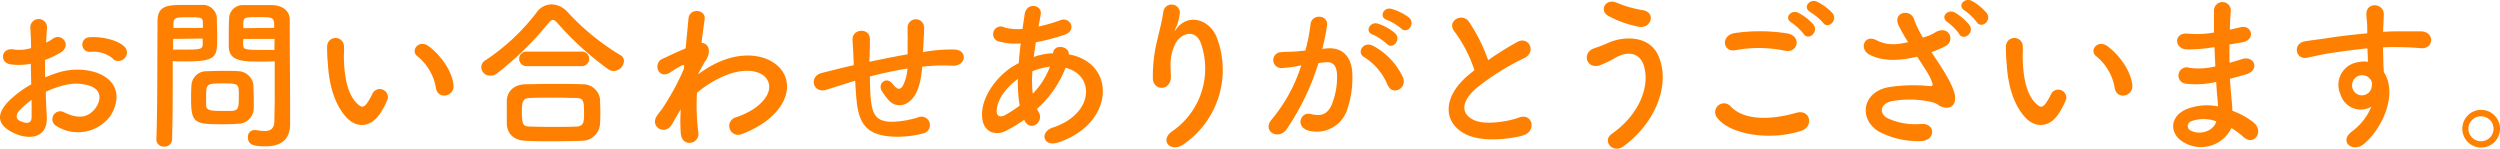
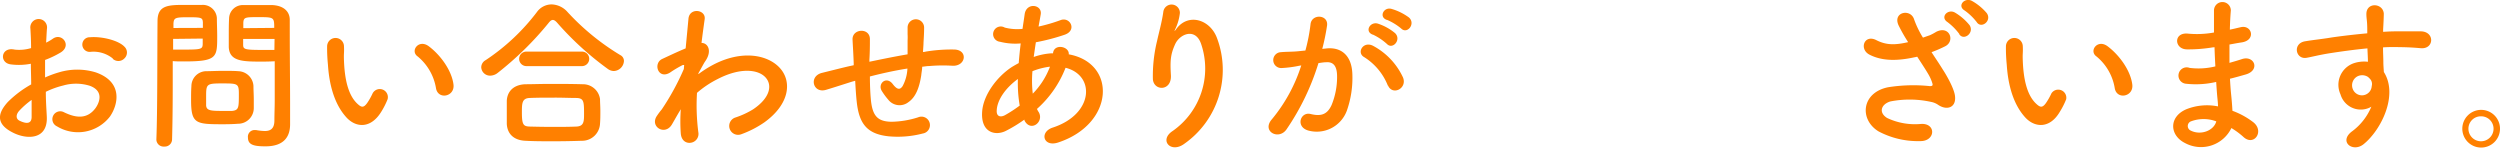
<svg xmlns="http://www.w3.org/2000/svg" viewBox="0 0 453.73 27.02">
  <defs>
    <style>.cls-1{fill:#ff8000;}</style>
  </defs>
  <title>contact-thanx-message</title>
  <g id="レイヤー_2" data-name="レイヤー 2">
    <g id="デザイン">
      <path class="cls-1" d="M8.49,21.11c.24,4.29-3.6,4.23-6.06,3-3.57-1.74-2.58-3.87-1-5.61a19.32,19.32,0,0,1,4.23-3.18c0-1.26-.06-2.55-.06-3.75a11.25,11.25,0,0,1-3.6.12C-.21,11.45.15,8.45,2.64,9a7.49,7.49,0,0,0,3-.27c0-1.41-.06-2.37-.12-3.51a1.52,1.52,0,1,1,3,0c-.06.66-.09,1.62-.15,2.52A9,9,0,0,0,9.63,7C11.25,5.9,13.08,8.27,11,9.53a17.34,17.34,0,0,1-2.82,1.35c0,.93,0,2,0,3.18a18.47,18.47,0,0,1,2.52-.93,11.51,11.51,0,0,1,6.66,0c4.95,1.71,4.14,5.76,2.61,8a7.33,7.33,0,0,1-9.63,1.8,1.43,1.43,0,1,1,1.29-2.55c2.34,1.14,4.26,1.17,5.7-.75.72-1,1.56-3.09-1-4.05a8.38,8.38,0,0,0-4.86-.06,15.25,15.25,0,0,0-3.15,1.14C8.31,18.26,8.43,19.82,8.49,21.11Zm-5-1c-.63.69-.63,1.47.06,1.8,1.29.63,2.16.54,2.19-.63,0-.81,0-1.92,0-3.15A14.73,14.73,0,0,0,3.45,20.15Zm17-9.48a5.6,5.6,0,0,0-4-1.23,1.33,1.33,0,1,1-.15-2.64c2.16-.18,5.16.57,6.24,1.71a1.46,1.46,0,0,1,0,2.13A1.51,1.51,0,0,1,20.46,10.67Z" />
      <path class="cls-1" d="M29.82,26.6a1.31,1.31,0,0,1-1.44-1.23v-.06c.21-5.49.15-15,.21-21.48,0-2.94,2-2.94,5.16-2.94,1.14,0,2.37,0,2.94,0a2.55,2.55,0,0,1,2.67,2.37c0,1,.06,2.19.06,3.3,0,3.84,0,4.59-6,4.59-.78,0-1.53,0-2.07-.06v2.67c0,3.21,0,7.29-.12,11.52A1.32,1.32,0,0,1,29.82,26.6Zm7-21.54c0-.36,0-.72,0-1-.06-.84-.21-.93-2.61-.93s-2.67.09-2.73,1.17c0,.24,0,.51,0,.78Zm-5.4,2V9c.42,0,1.32,0,2.22,0,2.91,0,3.12-.12,3.15-1,0-.3,0-.63,0-1ZM43.17,22.46c-.69.06-1.65.09-2.64.09-5,0-5.85-.06-5.85-4.41,0-.87,0-1.71.06-2.52a2.72,2.72,0,0,1,2.76-2.7c.72,0,1.83-.06,2.91-.06s2.19,0,2.82.06A2.84,2.84,0,0,1,46,15.59c0,.78.06,1.62.06,2.46,0,.51,0,1.05,0,1.56A2.85,2.85,0,0,1,43.17,22.46Zm.18-5.4c0-1.89-.18-1.92-3-1.92s-2.94.09-2.94,2.28c0,.6,0,1.23,0,1.71.06.93.81,1,2.94,1,.69,0,1.38,0,1.77,0C43.35,20,43.35,19.52,43.35,17.06Zm4.29-5.88c-3.54,0-6,0-6.12-2.64,0-.6,0-1.26,0-1.95,0-1.11,0-2.25.06-3.3A2.49,2.49,0,0,1,44.16.92c.57,0,1.83,0,3.06,0,.87,0,1.71,0,2.22,0,2.22.12,3.15,1.32,3.15,2.67V5.84c0,4.5.06,9.15.06,13,0,1.41,0,2.67,0,3.72,0,2.13-1,4-4.47,4-2.1,0-3.18-.27-3.18-1.59A1.21,1.21,0,0,1,46.2,23.6c.09,0,.15,0,.24,0a10.75,10.75,0,0,0,1.59.18c1,0,1.74-.36,1.77-1.83,0-1.2.06-2.49.06-3.78,0-2,0-4,0-5.85V11.12C49.29,11.15,48.51,11.18,47.64,11.18Zm2.13-6.12c0-1.92-.06-1.95-2.82-1.95-2.4,0-2.73,0-2.79,1,0,.3,0,.63,0,1Zm.06,2h-5.7c0,.36,0,.69,0,1,0,.84.12,1,3.3,1,1,0,1.95,0,2.37,0Z" />
      <path class="cls-1" d="M62.91,21.35c-2.16-2.34-3.15-5.82-3.39-9.6a29.88,29.88,0,0,1-.15-3.33,1.53,1.53,0,1,1,3.06,0c.06,1.17-.06,1.23,0,2.61.12,3.15.69,6.12,2.37,7.74.78.75,1.17.84,1.83-.06a11.8,11.8,0,0,0,1-1.77A1.47,1.47,0,0,1,70.35,18a13.73,13.73,0,0,1-1.17,2.31C67.26,23.42,64.59,23.15,62.91,21.35Zm16.23-5.28a9.47,9.47,0,0,0-3.33-5.82c-1.44-1,.18-3.21,2-1.86,2.13,1.59,4.2,4.41,4.5,7C82.53,17.54,79.56,18.14,79.14,16.07Z" />
      <path class="cls-1" d="M111.38,12.89a1.94,1.94,0,0,1-1-.33,55.41,55.41,0,0,1-9.18-8.34c-.33-.39-.6-.6-.87-.6s-.51.21-.81.6a57.9,57.9,0,0,1-9.18,9,2.24,2.24,0,0,1-1.35.51,1.6,1.6,0,0,1-1.65-1.53,1.51,1.51,0,0,1,.81-1.29,38,38,0,0,0,9.3-8.73A3.29,3.29,0,0,1,100.13.8,4,4,0,0,1,103,2.18,43.41,43.41,0,0,0,112.58,10a1.18,1.18,0,0,1,.66,1.08A1.92,1.92,0,0,1,111.38,12.89Zm-5.82,12.66c-1.74.06-3.48.09-5.19.09s-3.36,0-5-.09c-2.19-.09-3.3-1.32-3.39-3.06,0-.54,0-1.17,0-1.8,0-.84,0-1.71,0-2.4.06-1.41.93-2.88,3.33-3,1.26,0,2.79-.06,4.41-.06,2,0,4.11,0,6,.06a3.11,3.11,0,0,1,3.18,2.7c0,.63.06,1.38.06,2.16s0,1.53-.06,2.28A3.26,3.26,0,0,1,105.56,25.55ZM95.54,12a1.32,1.32,0,1,1,0-2.64h10.08a1.32,1.32,0,1,1,0,2.64ZM106,20.6c0-2.25-.06-2.79-1.44-2.82-1.11,0-2.4-.06-3.75-.06-1.62,0-3.27,0-4.68.06s-1.41,1-1.41,2.64c0,2.22.27,2.52,1.44,2.55s2.7.06,4.14.06,2.94,0,4.32-.06S106,22,106,20.6Z" />
      <path class="cls-1" d="M123.38,20.12c-.42.69-.87,1.5-1.41,2.43-1.23,2.16-4.08.48-2.76-1.5a12.17,12.17,0,0,1,.9-1.2,45.31,45.31,0,0,0,4-7.32l.06-.72a.5.5,0,0,0-.39.06,19.55,19.55,0,0,0-2.16,1.29c-2.16,1.35-3.15-1.65-1.44-2.46,1.11-.51,2.73-1.29,4.26-1.92.21-2.19.39-4.08.51-5.37.18-2.1,3.21-1.68,2.94.09-.15,1.08-.36,2.55-.57,4.29,1.17,0,2,1.47.63,3.39-.15.21-.6,1.05-1.2,2.13v.15a20.32,20.32,0,0,1,2.58-1.65c5.34-2.85,10.11-1.86,12.27.6s1.68,6.51-2.85,9.78a18.38,18.38,0,0,1-4.26,2.19,1.61,1.61,0,1,1-1-3.06,15.3,15.3,0,0,0,3.18-1.47c3.18-2.13,3.54-4.47,2.22-5.85s-4.47-1.8-8.61.33a18,18,0,0,0-3.78,2.52,37.88,37.88,0,0,0,.24,7.14,1.62,1.62,0,0,1-1.38,1.92c-.81.12-1.68-.36-1.8-1.65a30.24,30.24,0,0,1,0-4.44Z" />
      <path class="cls-1" d="M154.57,14.84c-2.63.84-3.77,1.2-4.67,1.47-2.37.69-3.18-2.49-.69-3.09,1.35-.33,3.57-.9,4.89-1.2l.84-.18v-.39c-.06-1.74-.15-3-.21-4.26-.09-2,3.11-2.22,3.15-.12,0,1,0,2.34-.09,3.75l0,.39c2-.42,4.48-.93,6.93-1.35,0-.9,0-1.74,0-2.49a11.06,11.06,0,0,0,0-1.2c0-.24,0-.51,0-1.17a1.5,1.5,0,0,1,3,0c0,1-.06,1.89-.11,2.73,0,.51-.07,1.11-.09,1.71.26,0,.51-.09.77-.12a28.58,28.58,0,0,1,5-.33c2.45.15,2,3.09-.46,2.94a28.51,28.51,0,0,0-4.23.06c-.42,0-.81.09-1.23.12,0,.51-.12,1-.17,1.56-.31,2-.91,3.9-2.32,4.86a2.6,2.6,0,0,1-3.68-.45,12,12,0,0,1-1.17-1.59c-.79-1.32.84-2.76,2-1.23.86,1.14,1.37,1,1.79.36a7.42,7.42,0,0,0,.87-3.18c-2.49.39-4.83.93-6.81,1.44,0,1.41.06,2.85.15,3.9.25,3.24,1.2,4.26,3.73,4.32a16.69,16.69,0,0,0,4.88-.81,1.54,1.54,0,1,1,.84,2.94,18,18,0,0,1-6.2.51c-3.93-.42-5.38-2.28-5.8-6.36-.12-1.08-.2-2.46-.27-3.72Z" />
      <path class="cls-1" d="M185.91,21.71a25.1,25.1,0,0,1-3.27,2c-1.86,1-4.71.48-4.38-3.54.24-2.94,2.64-6.21,5.37-8q.59-.36,1.26-.72c.09-1.14.21-2.34.36-3.57a11.19,11.19,0,0,1-3.75-.3A1.39,1.39,0,1,1,182.34,5a9,9,0,0,0,3.24.24c.12-.87.27-1.77.39-2.67.33-2.22,3.24-1.74,2.91.06-.12.75-.27,1.5-.39,2.19a30,30,0,0,0,4-1.17c1.74-.66,3.06,1.89.69,2.67A37.57,37.57,0,0,1,188,7.67c-.15,1-.27,1.83-.39,2.67a12.06,12.06,0,0,1,3.15-.66h.36V9.62c.21-1.77,3-1.2,2.85.24,8.76,1.59,8.31,12.63-1.92,16-2.7.9-3.45-1.89-1-2.7,7.47-2.43,7.77-9.51,2.34-10.86a19.35,19.35,0,0,1-5.19,7.47,3.84,3.84,0,0,0,.33.6c1,1.74-1.44,3.66-2.58,1.53Zm-1.17-7.38C182.37,16.07,181,18.2,180.9,20c-.09,1.2.72,1.32,1.5.9a23.86,23.86,0,0,0,2.67-1.74A23.81,23.81,0,0,1,184.74,14.33Zm5.73-2.22a12.78,12.78,0,0,0-3.09.81,20.17,20.17,0,0,0,.06,4.08,14,14,0,0,0,3.12-4.89Z" />
      <path class="cls-1" d="M212.82,23.78A13.82,13.82,0,0,0,218,8c-1-3-3.84-1.89-4.71,0s-.93,3.06-.78,5.67c.15,2.91-3.09,2.88-3.27.72A26.68,26.68,0,0,1,210,7.43c.33-1.53.9-3.51,1.14-5.34a1.51,1.51,0,0,1,3,.27,9,9,0,0,1-.78,2.79c-.39.81-.09.42.21,0,2.19-2.82,6.09-1.59,7.32,1.8a16.38,16.38,0,0,1-5.94,19.14C212.49,27.92,210.3,25.43,212.82,23.78Z" />
      <path class="cls-1" d="M240.88,8.78c2.52-.21,4.44,1.26,4.56,4.62a17.87,17.87,0,0,1-1,6.69,5.82,5.82,0,0,1-7,3.6c-2.37-.69-1.41-3.45.42-3s3,.15,3.81-1.62a13.39,13.39,0,0,0,1-5.19c0-1.83-.63-2.7-2-2.58-.45,0-.9.09-1.38.15a44.2,44.2,0,0,1-5.82,12.06c-1.44,2-4.56.3-2.61-1.89a29,29,0,0,0,5.31-9.75l-.36.06a20.35,20.35,0,0,1-3.24.42,1.44,1.44,0,1,1-.09-2.88c.93-.09,1.86-.06,2.94-.15l1.5-.15a32,32,0,0,0,.93-4.77c.21-1.95,3.27-1.77,3,.24a39.53,39.53,0,0,1-.87,4.23Zm11,6.75a10.77,10.77,0,0,0-4.29-5.16c-1.47-.81-.15-3.06,1.71-2a12.44,12.44,0,0,1,5.34,5.7C255.43,16.07,252.73,17.39,251.92,15.53Zm-2.73-9.24c-1.56-.57-.48-2.43.93-2A9.61,9.61,0,0,1,253.18,6c1.23,1.17-.39,3.06-1.44,2A10.33,10.33,0,0,0,249.19,6.29Zm2.58-2.67c-1.56-.51-.6-2.43.84-2a10,10,0,0,1,3.15,1.56c1.26,1.14-.33,3.09-1.41,2A10.47,10.47,0,0,0,251.77,3.62Z" />
-       <path class="cls-1" d="M264,5.75c-1.56-1.92,1.38-3.54,2.58-1.83a30.45,30.45,0,0,1,3.51,7,57.23,57.23,0,0,1,5.28-3.3c2-1.14,3.6,1.74,1.29,2.91a45.09,45.09,0,0,0-8.52,5.31c-3,2.52-3.06,4.77-.72,5.91,2.1,1.05,6.39.27,8.19-.39,2.52-1,3.42,2.49.75,3.24-2.37.66-7.38,1.26-10.35-.24-4.32-2.19-4.14-7,.72-10.92.3-.24.57-.48.87-.69A24.4,24.4,0,0,0,264,5.75Z" />
-       <path class="cls-1" d="M292.5,24.32c5.37-3.78,7-9.09,5.79-12.57-.84-2.34-3.09-2.46-5.16-1.23a18.39,18.39,0,0,1-2.91,1.38c-2.37.6-3.12-2.34-.93-3.12.78-.27,1.74-.6,2.58-1,3.06-1.35,7.47-1.23,9.06,2.22,2.31,5-.24,12.12-6.24,16.53C292.71,28,290.73,25.58,292.5,24.32Zm-.63-21.45c-1.71-1-.45-3.3,1.65-2.34a20.17,20.17,0,0,0,4.65,1.32c2.46.42,1.47,3.45-.75,3A19.11,19.11,0,0,1,291.87,2.87Z" />
-       <path class="cls-1" d="M311.64,21.35a1.58,1.58,0,0,1,2.49-2c2.55,2.61,7.41,2.4,11.94,1.11,2.49-.69,3.21,2.55.78,3.3C320.91,25.67,313.71,24.26,311.64,21.35ZM315,9.11c-2.37.45-2.76-2.73-.09-3.12a31.85,31.85,0,0,1,9.57.09c2.52.54,1.86,3.63-.57,3.12A22.81,22.81,0,0,0,315,9.11Zm12.36-2.94a10.45,10.45,0,0,0-2.22-2.07c-1.44-.81-.06-2.46,1.26-1.77a9.63,9.63,0,0,1,2.73,2.13C330.15,5.84,328.2,7.46,327.36,6.17Zm1.2-4c-1.47-.78-.12-2.49,1.23-1.86a9.64,9.64,0,0,1,2.79,2.07c1.05,1.35-.84,3-1.71,1.74A10.35,10.35,0,0,0,328.56,2.21Z" />
      <path class="cls-1" d="M352.6,12.62c.54.81,2.07,3.39,2.22,4.83.24,2.13-1.53,2.64-3.09,1.56a3.36,3.36,0,0,0-1.23-.51,18.2,18.2,0,0,0-7.41-.09c-1.68.51-2.19,2-.6,3a11.85,11.85,0,0,0,6.21,1.08c2.76-.12,2.58,3.21-.27,3.12a15.23,15.23,0,0,1-7.5-1.77c-3.51-2.16-3.09-7,1.71-8a29.08,29.08,0,0,1,7.62-.21c.45,0,.57-.12.45-.51a7.45,7.45,0,0,0-.75-1.68c-.54-.93-1.26-2-2-3.15a4.87,4.87,0,0,1-.57.12c-3.45.75-6.06.57-8.13-.51-1.86-1-.93-3.69,1.23-2.64,1.92,1,3.57.9,5.82.39a30.29,30.29,0,0,1-1.74-3.06c-1.11-2.43,2.25-3.12,2.85-1A17.27,17.27,0,0,0,349,6.83l1.29-.45a10.06,10.06,0,0,0,1.11-.6c2.43-1.23,3.48,1.68,1.65,2.61a23.09,23.09,0,0,1-2.49,1.08C351.25,10.55,352,11.63,352.6,12.62Zm3-6.45A10.51,10.51,0,0,0,353.44,4c-1.38-.9.09-2.46,1.38-1.71a9.9,9.9,0,0,1,2.64,2.28C358.39,6,356.35,7.49,355.57,6.17ZM358.75,4a10.42,10.42,0,0,0-2.19-2.1c-1.41-.84,0-2.43,1.32-1.74a9.87,9.87,0,0,1,2.7,2.22C361.57,3.8,359.56,5.3,358.75,4Z" />
      <path class="cls-1" d="M367.6,21.35c-2.16-2.34-3.15-5.82-3.39-9.6a29.88,29.88,0,0,1-.15-3.33,1.53,1.53,0,1,1,3.06,0c.06,1.17-.06,1.23,0,2.61.12,3.15.69,6.12,2.37,7.74.78.75,1.17.84,1.83-.06a11.8,11.8,0,0,0,1-1.77A1.47,1.47,0,0,1,375,18a13.73,13.73,0,0,1-1.17,2.31C372,23.42,369.28,23.15,367.6,21.35Zm16.22-5.28a9.41,9.41,0,0,0-3.32-5.82c-1.44-1,.18-3.21,2-1.86,2.13,1.59,4.2,4.41,4.5,7C387.22,17.54,384.24,18.14,383.82,16.07Z" />
      <path class="cls-1" d="M401.58,8.6a27,27,0,0,1-4.71.36c-2.31-.06-2.43-3.18.3-2.85a17.26,17.26,0,0,0,4.65-.21c0-1.59,0-3,0-4a1.53,1.53,0,0,1,3.06,0c-.09,1.08-.15,2.28-.18,3.48.63-.12,1.32-.3,2-.45,2-.45,2.79,2.34.18,2.76-.81.12-1.56.27-2.25.39,0,1.11,0,2.22,0,3.33.72-.21,1.47-.42,2.28-.69,2.22-.72,3.36,2,.69,2.79-1.05.3-2,.57-2.88.78.06,1,.12,1.95.21,2.82s.18,1.89.24,3A14,14,0,0,1,409,22.22c2,1.65.06,4.38-1.83,2.64a13.81,13.81,0,0,0-2.19-1.62,6.12,6.12,0,0,1-8.4,2.73c-2.85-1.41-3-4.77.24-6.15a10.14,10.14,0,0,1,5.73-.51c0-.63-.09-1.26-.15-1.95s-.12-1.56-.18-2.49a16.31,16.31,0,0,1-5.46.33,1.49,1.49,0,1,1,.63-2.88,12.78,12.78,0,0,0,4.68-.27c-.06-1.14-.12-2.31-.15-3.48ZM397.71,22a.91.91,0,0,0-.09,1.71c1.83.9,4.17,0,4.62-1.68A6.53,6.53,0,0,0,397.71,22Z" />
      <path class="cls-1" d="M424.78,17.12a4.14,4.14,0,0,1,2.4-5.64,5.94,5.94,0,0,1,2.58-.27c0-.66-.06-1.56-.09-2.43-2.52.24-5,.6-6.57.84-2.16.33-3.57.72-4.47.87-2,.36-2.61-2.64-.24-3,1.2-.21,3.15-.42,4.41-.63,1.5-.24,4.2-.57,6.84-.81V5.48c0-1.86-.16-2-.16-2.94,0-2.19,3-2,3.16-.09,0,.69-.07,2.07-.12,2.88,0,.15,0,.3,0,.45.88-.06,1.66-.09,2.32-.09,1.47,0,2.51,0,4.55,0,2.53.06,2.4,3.24,0,3.06-2.12-.18-2.84-.18-4.7-.21-.69,0-1.42,0-2.19.06,0,1,.06,1.89.06,2.76,0,.42.05,1.05.09,1.71,2.67,4.2-.51,10.56-3.69,13.11-2,1.59-4.62-.54-2-2.4a10.65,10.65,0,0,0,3.42-4.41A3.83,3.83,0,0,1,424.78,17.12Zm5-3.15a1.93,1.93,0,0,0-1.91-.12,1.84,1.84,0,0,0-.87,2.28,1.78,1.78,0,0,0,3.45-.51,1.39,1.39,0,0,0-.18-1.14A3.37,3.37,0,0,0,429.81,14Z" />
      <path class="cls-1" d="M450.31,26.78a3.42,3.42,0,1,1,3.42-3.42A3.42,3.42,0,0,1,450.31,26.78Zm0-5.67A2.25,2.25,0,0,0,448,23.36a2.28,2.28,0,1,0,4.56,0A2.25,2.25,0,0,0,450.31,21.11Z" />
    </g>
  </g>
</svg>